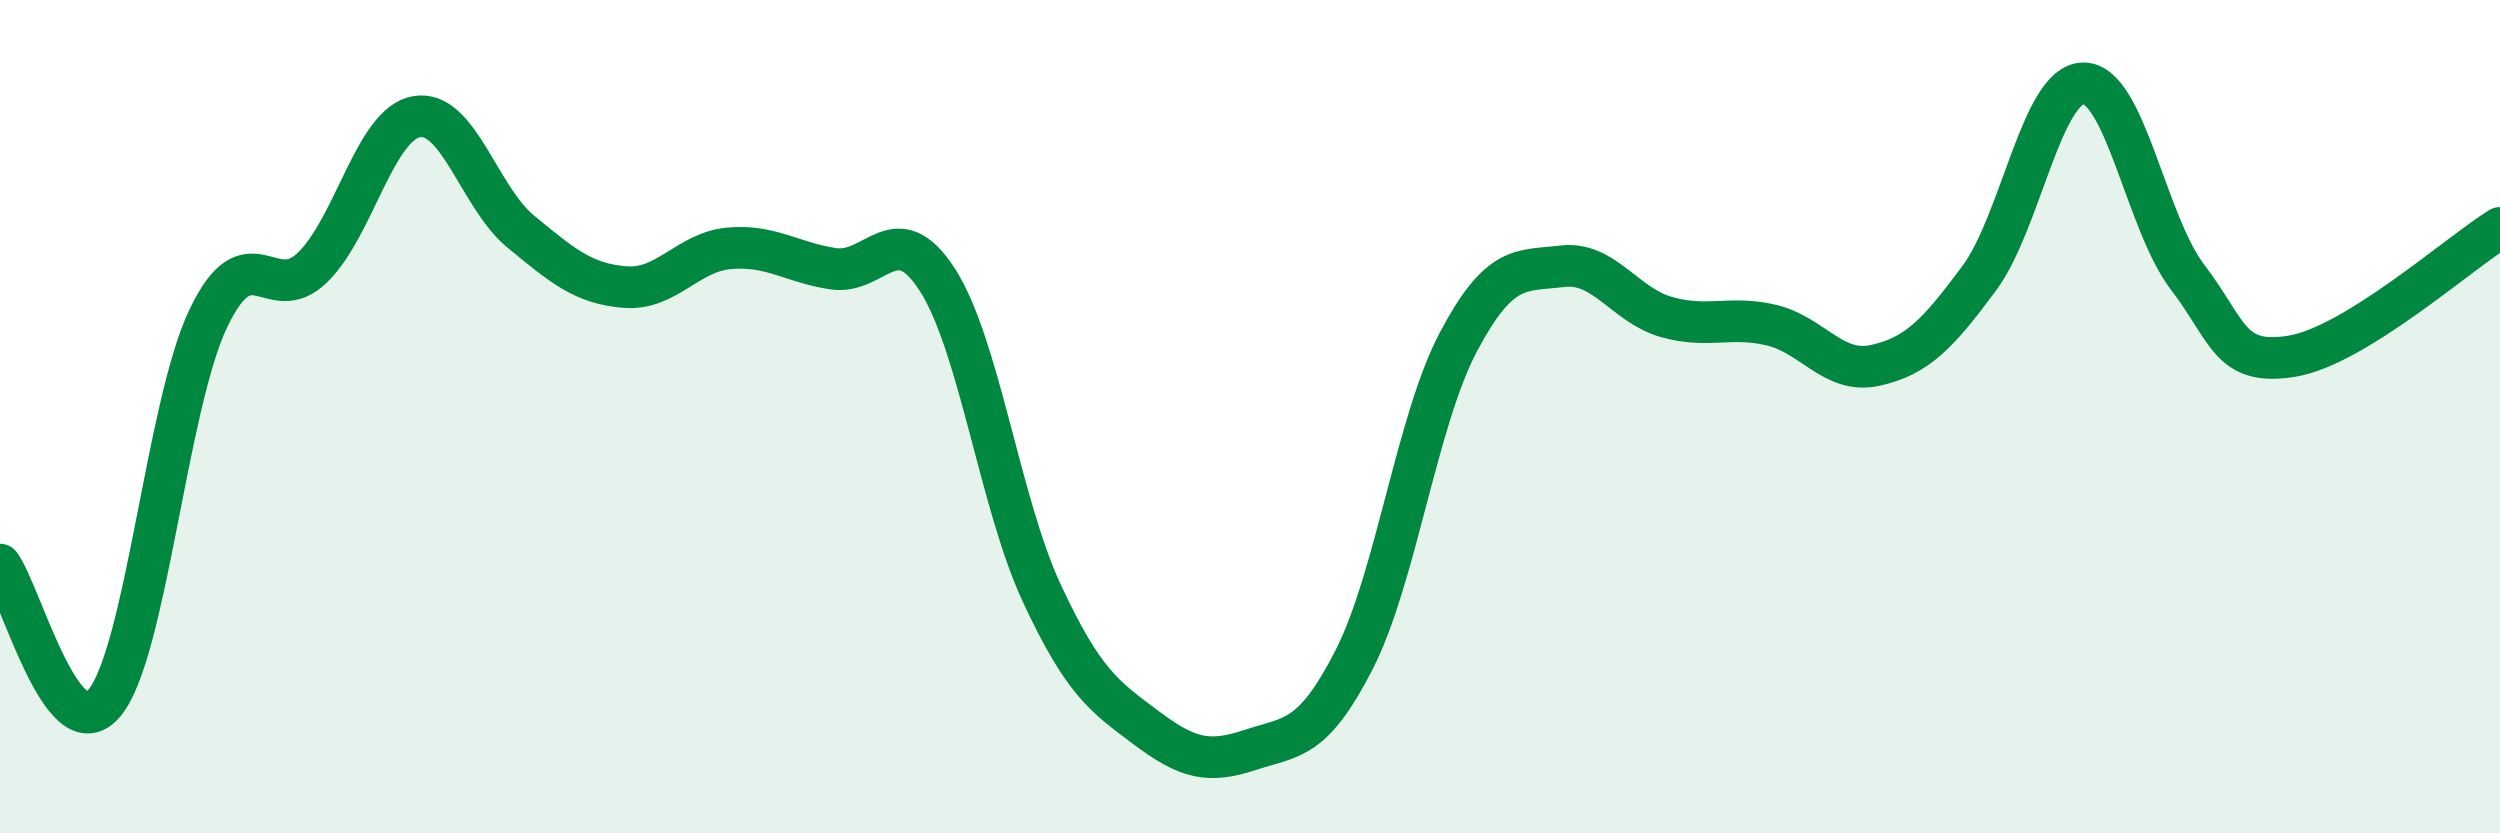
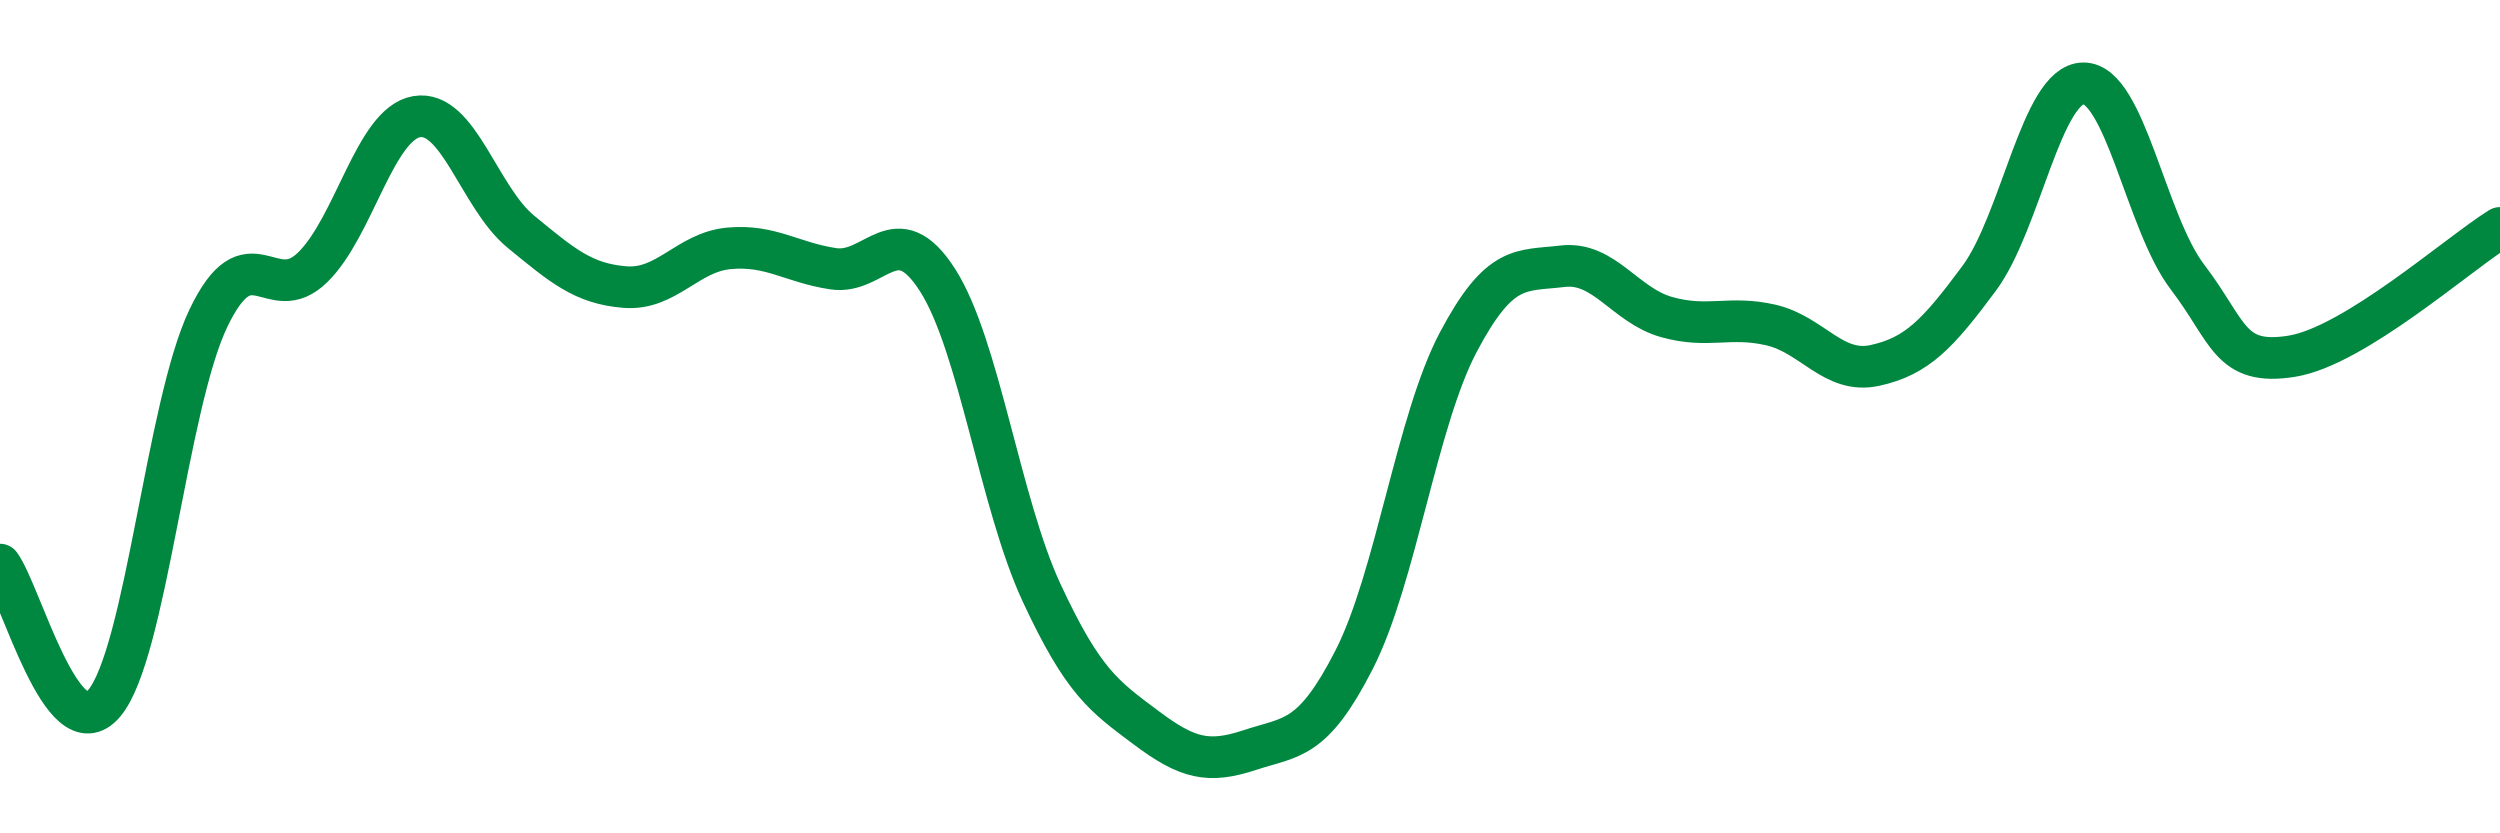
<svg xmlns="http://www.w3.org/2000/svg" width="60" height="20" viewBox="0 0 60 20">
-   <path d="M 0,13.55 C 0.5,14.22 1.5,18.06 2.5,16.88 C 3.5,15.7 4,9.73 5,7.64 C 6,5.55 6.5,7.39 7.5,6.42 C 8.5,5.45 9,2.97 10,2.8 C 11,2.63 11.5,4.74 12.5,5.56 C 13.5,6.38 14,6.81 15,6.89 C 16,6.97 16.5,6.05 17.5,5.96 C 18.5,5.87 19,6.3 20,6.45 C 21,6.6 21.5,5.16 22.5,6.72 C 23.5,8.28 24,12.08 25,14.23 C 26,16.38 26.5,16.71 27.5,17.46 C 28.5,18.21 29,18.33 30,18 C 31,17.67 31.5,17.79 32.5,15.83 C 33.5,13.87 34,10.1 35,8.21 C 36,6.32 36.5,6.51 37.5,6.39 C 38.5,6.27 39,7.33 40,7.61 C 41,7.89 41.5,7.57 42.5,7.8 C 43.5,8.03 44,8.99 45,8.77 C 46,8.55 46.5,8.03 47.5,6.68 C 48.5,5.33 49,2.01 50,2 C 51,1.99 51.5,5.34 52.5,6.65 C 53.5,7.96 53.5,8.79 55,8.55 C 56.5,8.31 59,6.09 60,5.47L60 20L0 20Z" fill="#008740" opacity="0.1" stroke-linecap="round" stroke-linejoin="round" />
  <path d="M 0,13.55 C 0.5,14.22 1.5,18.06 2.5,16.88 C 3.5,15.7 4,9.73 5,7.64 C 6,5.55 6.5,7.39 7.5,6.42 C 8.5,5.45 9,2.97 10,2.8 C 11,2.63 11.5,4.74 12.5,5.56 C 13.5,6.38 14,6.81 15,6.89 C 16,6.97 16.5,6.05 17.5,5.96 C 18.5,5.87 19,6.3 20,6.45 C 21,6.6 21.5,5.16 22.5,6.72 C 23.5,8.28 24,12.08 25,14.23 C 26,16.38 26.5,16.71 27.5,17.46 C 28.5,18.21 29,18.33 30,18 C 31,17.67 31.5,17.79 32.5,15.83 C 33.5,13.87 34,10.1 35,8.21 C 36,6.32 36.5,6.51 37.5,6.39 C 38.5,6.27 39,7.33 40,7.61 C 41,7.89 41.5,7.57 42.5,7.8 C 43.5,8.03 44,8.99 45,8.77 C 46,8.55 46.5,8.03 47.5,6.68 C 48.5,5.33 49,2.01 50,2 C 51,1.99 51.5,5.34 52.5,6.65 C 53.5,7.96 53.5,8.79 55,8.55 C 56.5,8.31 59,6.09 60,5.47" stroke="#008740" stroke-width="1" fill="none" stroke-linecap="round" stroke-linejoin="round" />
</svg>